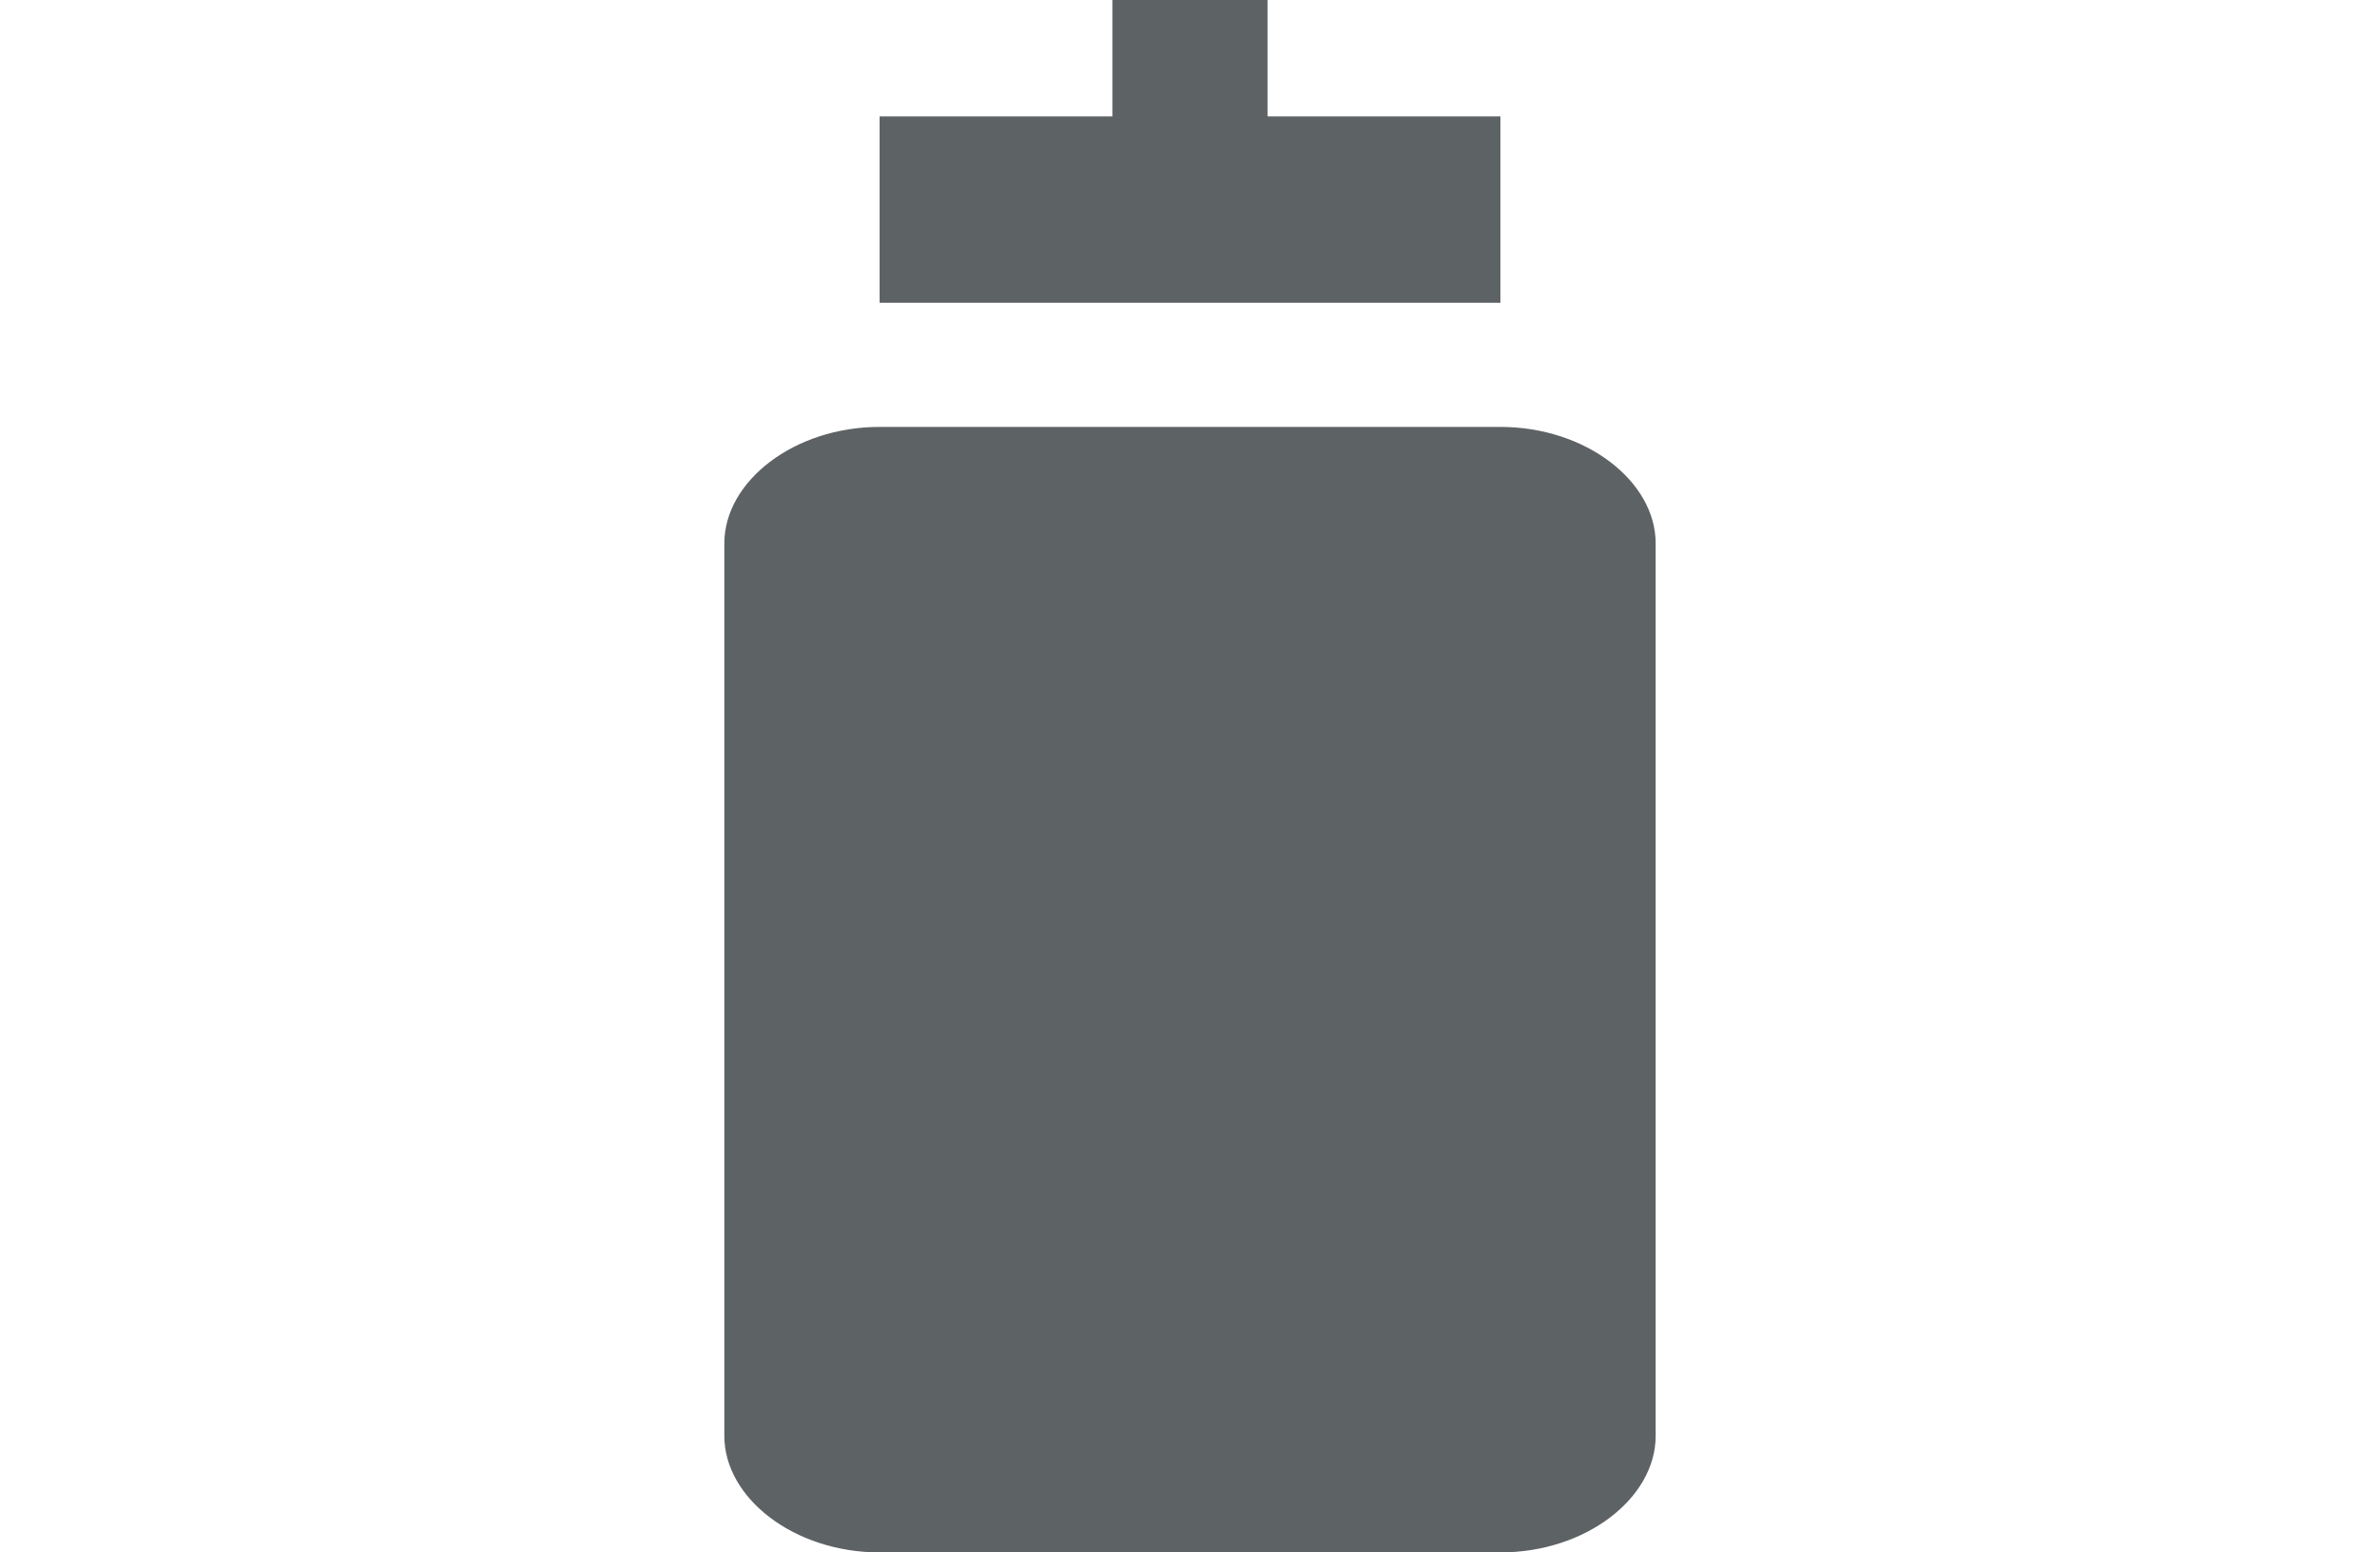
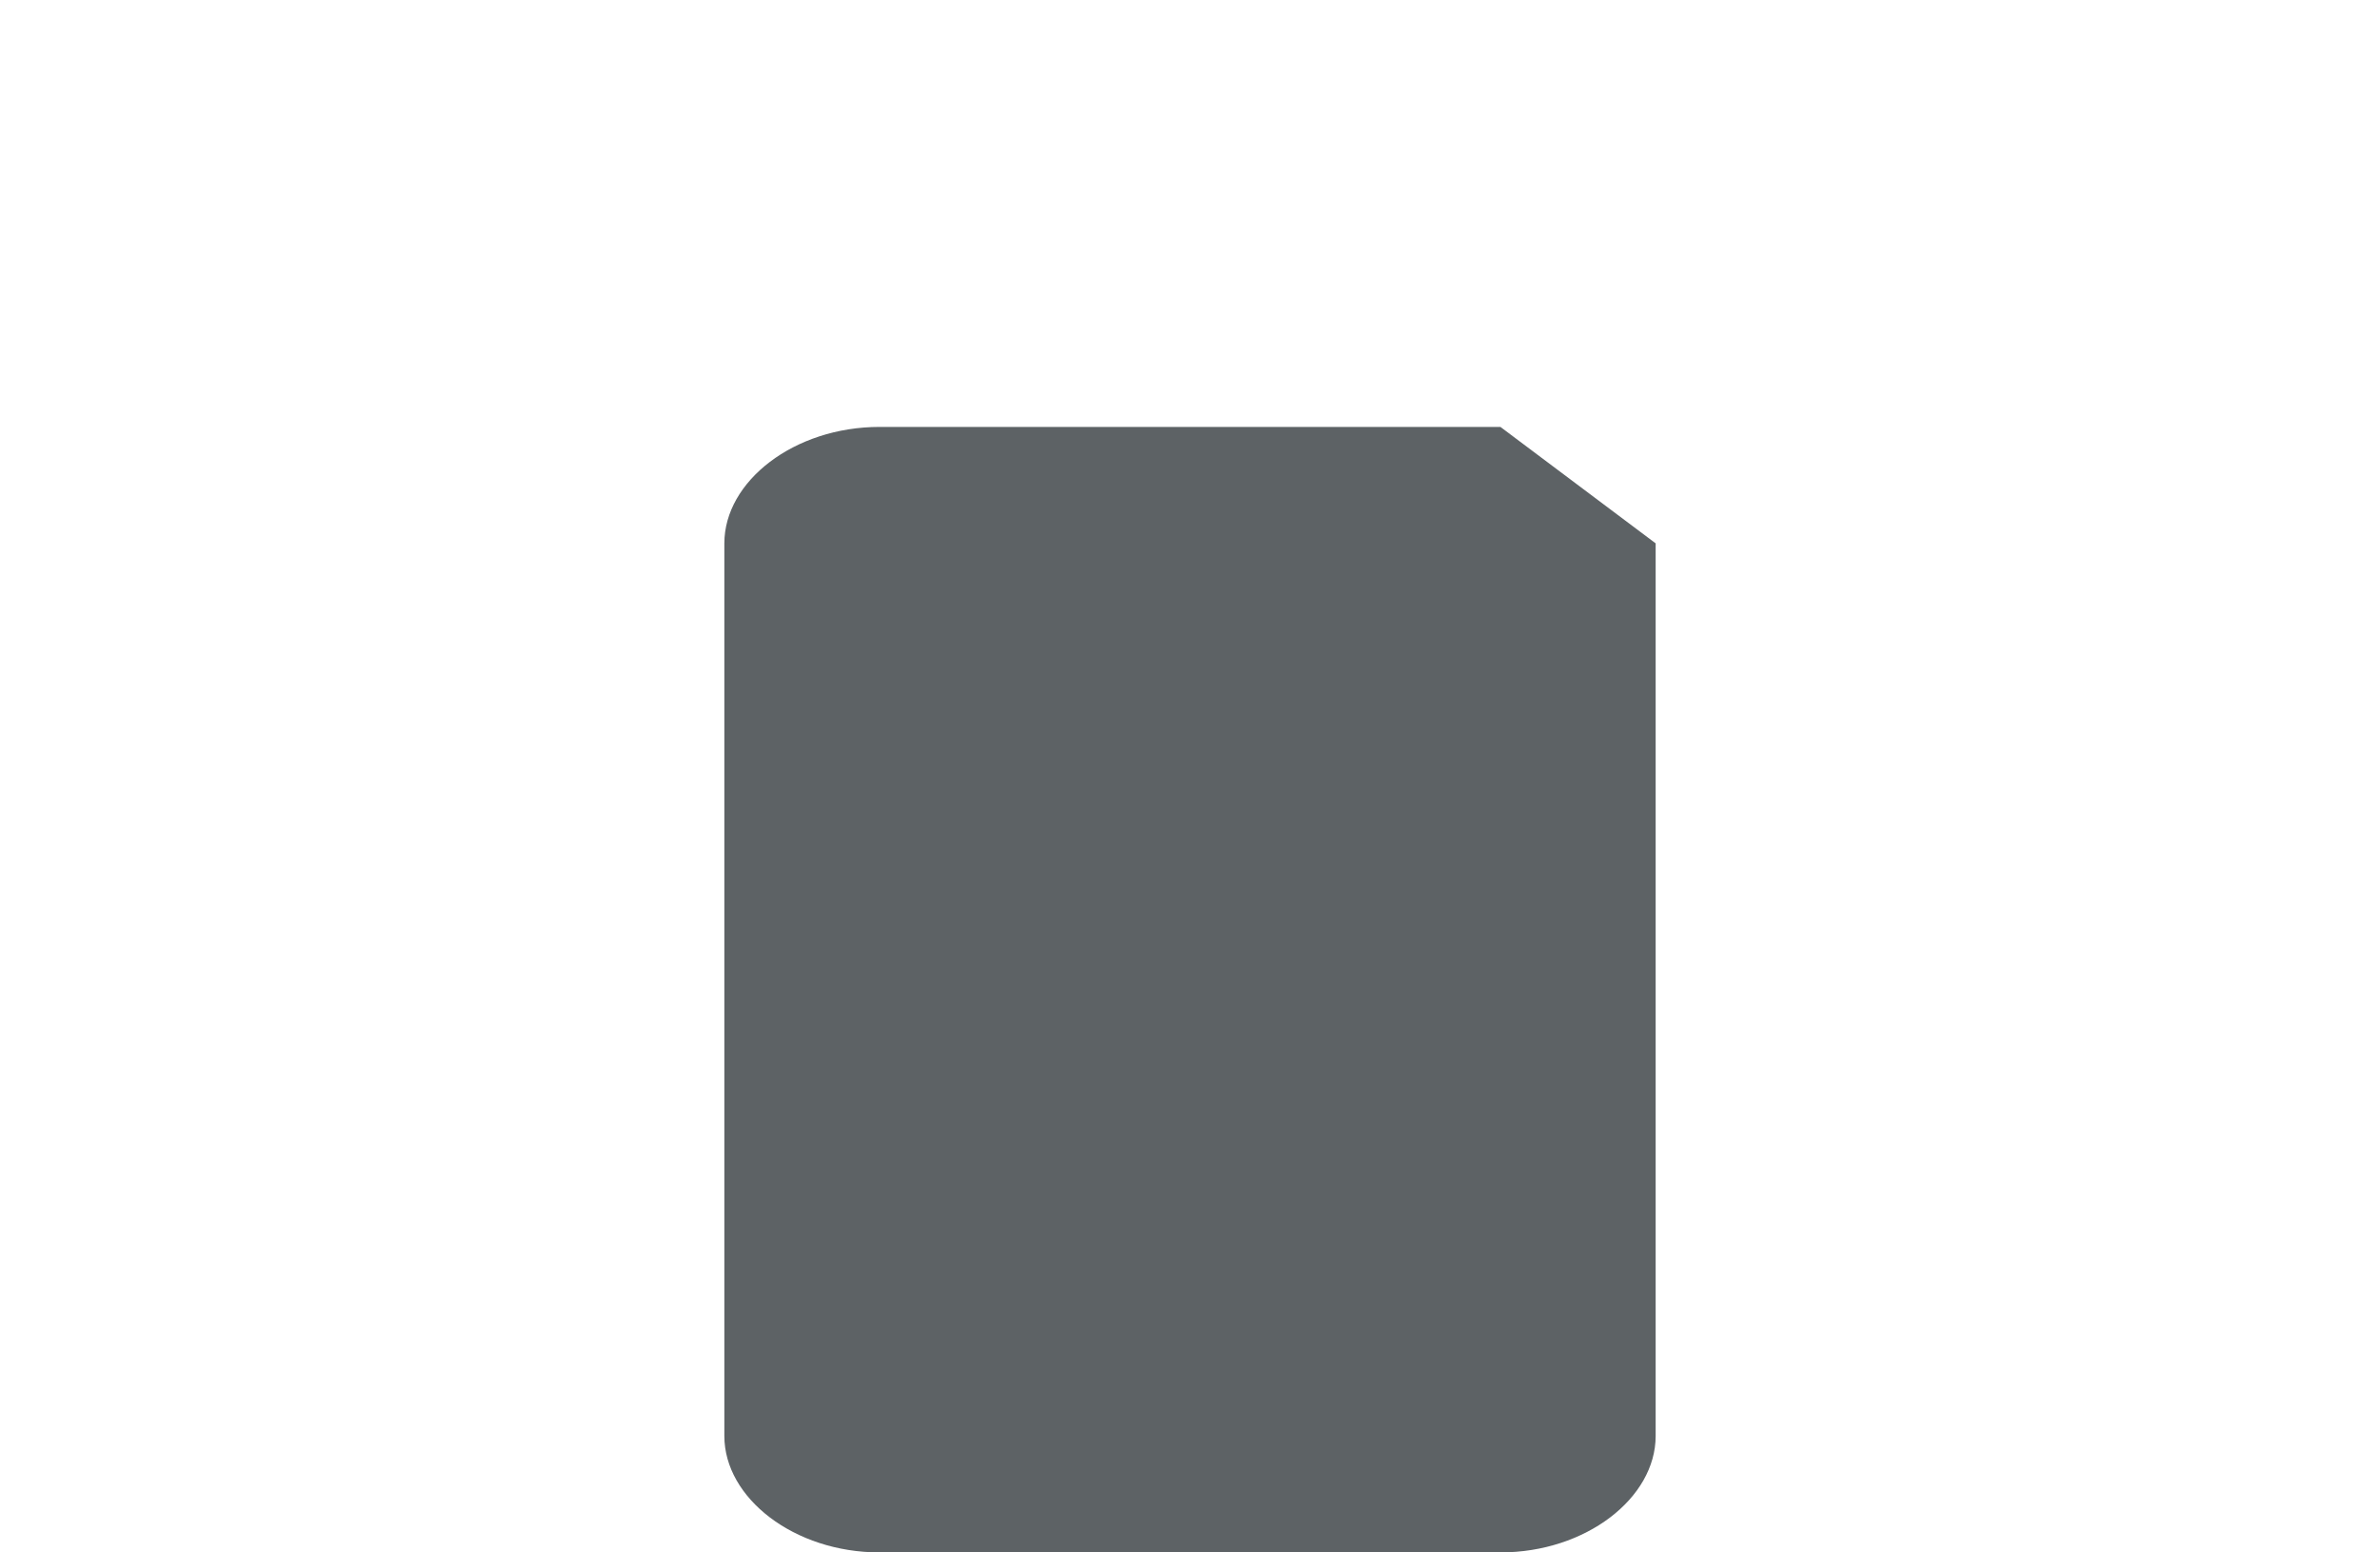
<svg xmlns="http://www.w3.org/2000/svg" version="1.1" x="0px" y="0px" viewBox="0 0 30 20" xml:space="preserve" fill="#5D6265" width="115" height="75">
  <g>
-     <path d="M19,5.5h-8C9.9,5.5,9,6.2,9,7v11.5c0,0.8,0.9,1.5,2,1.5h8c1.1,0,2-0.7,2-1.5V7C21,6.2,20.1,5.5,19,5.5z">
+     <path d="M19,5.5h-8C9.9,5.5,9,6.2,9,7v11.5c0,0.8,0.9,1.5,2,1.5h8c1.1,0,2-0.7,2-1.5V7z">
                            </path>
-     <polygon points="19,1.5 16,1.5 16,0 14,0 14,1.5 11,1.5 11,3.9 19,3.9  " />
  </g>
</svg>